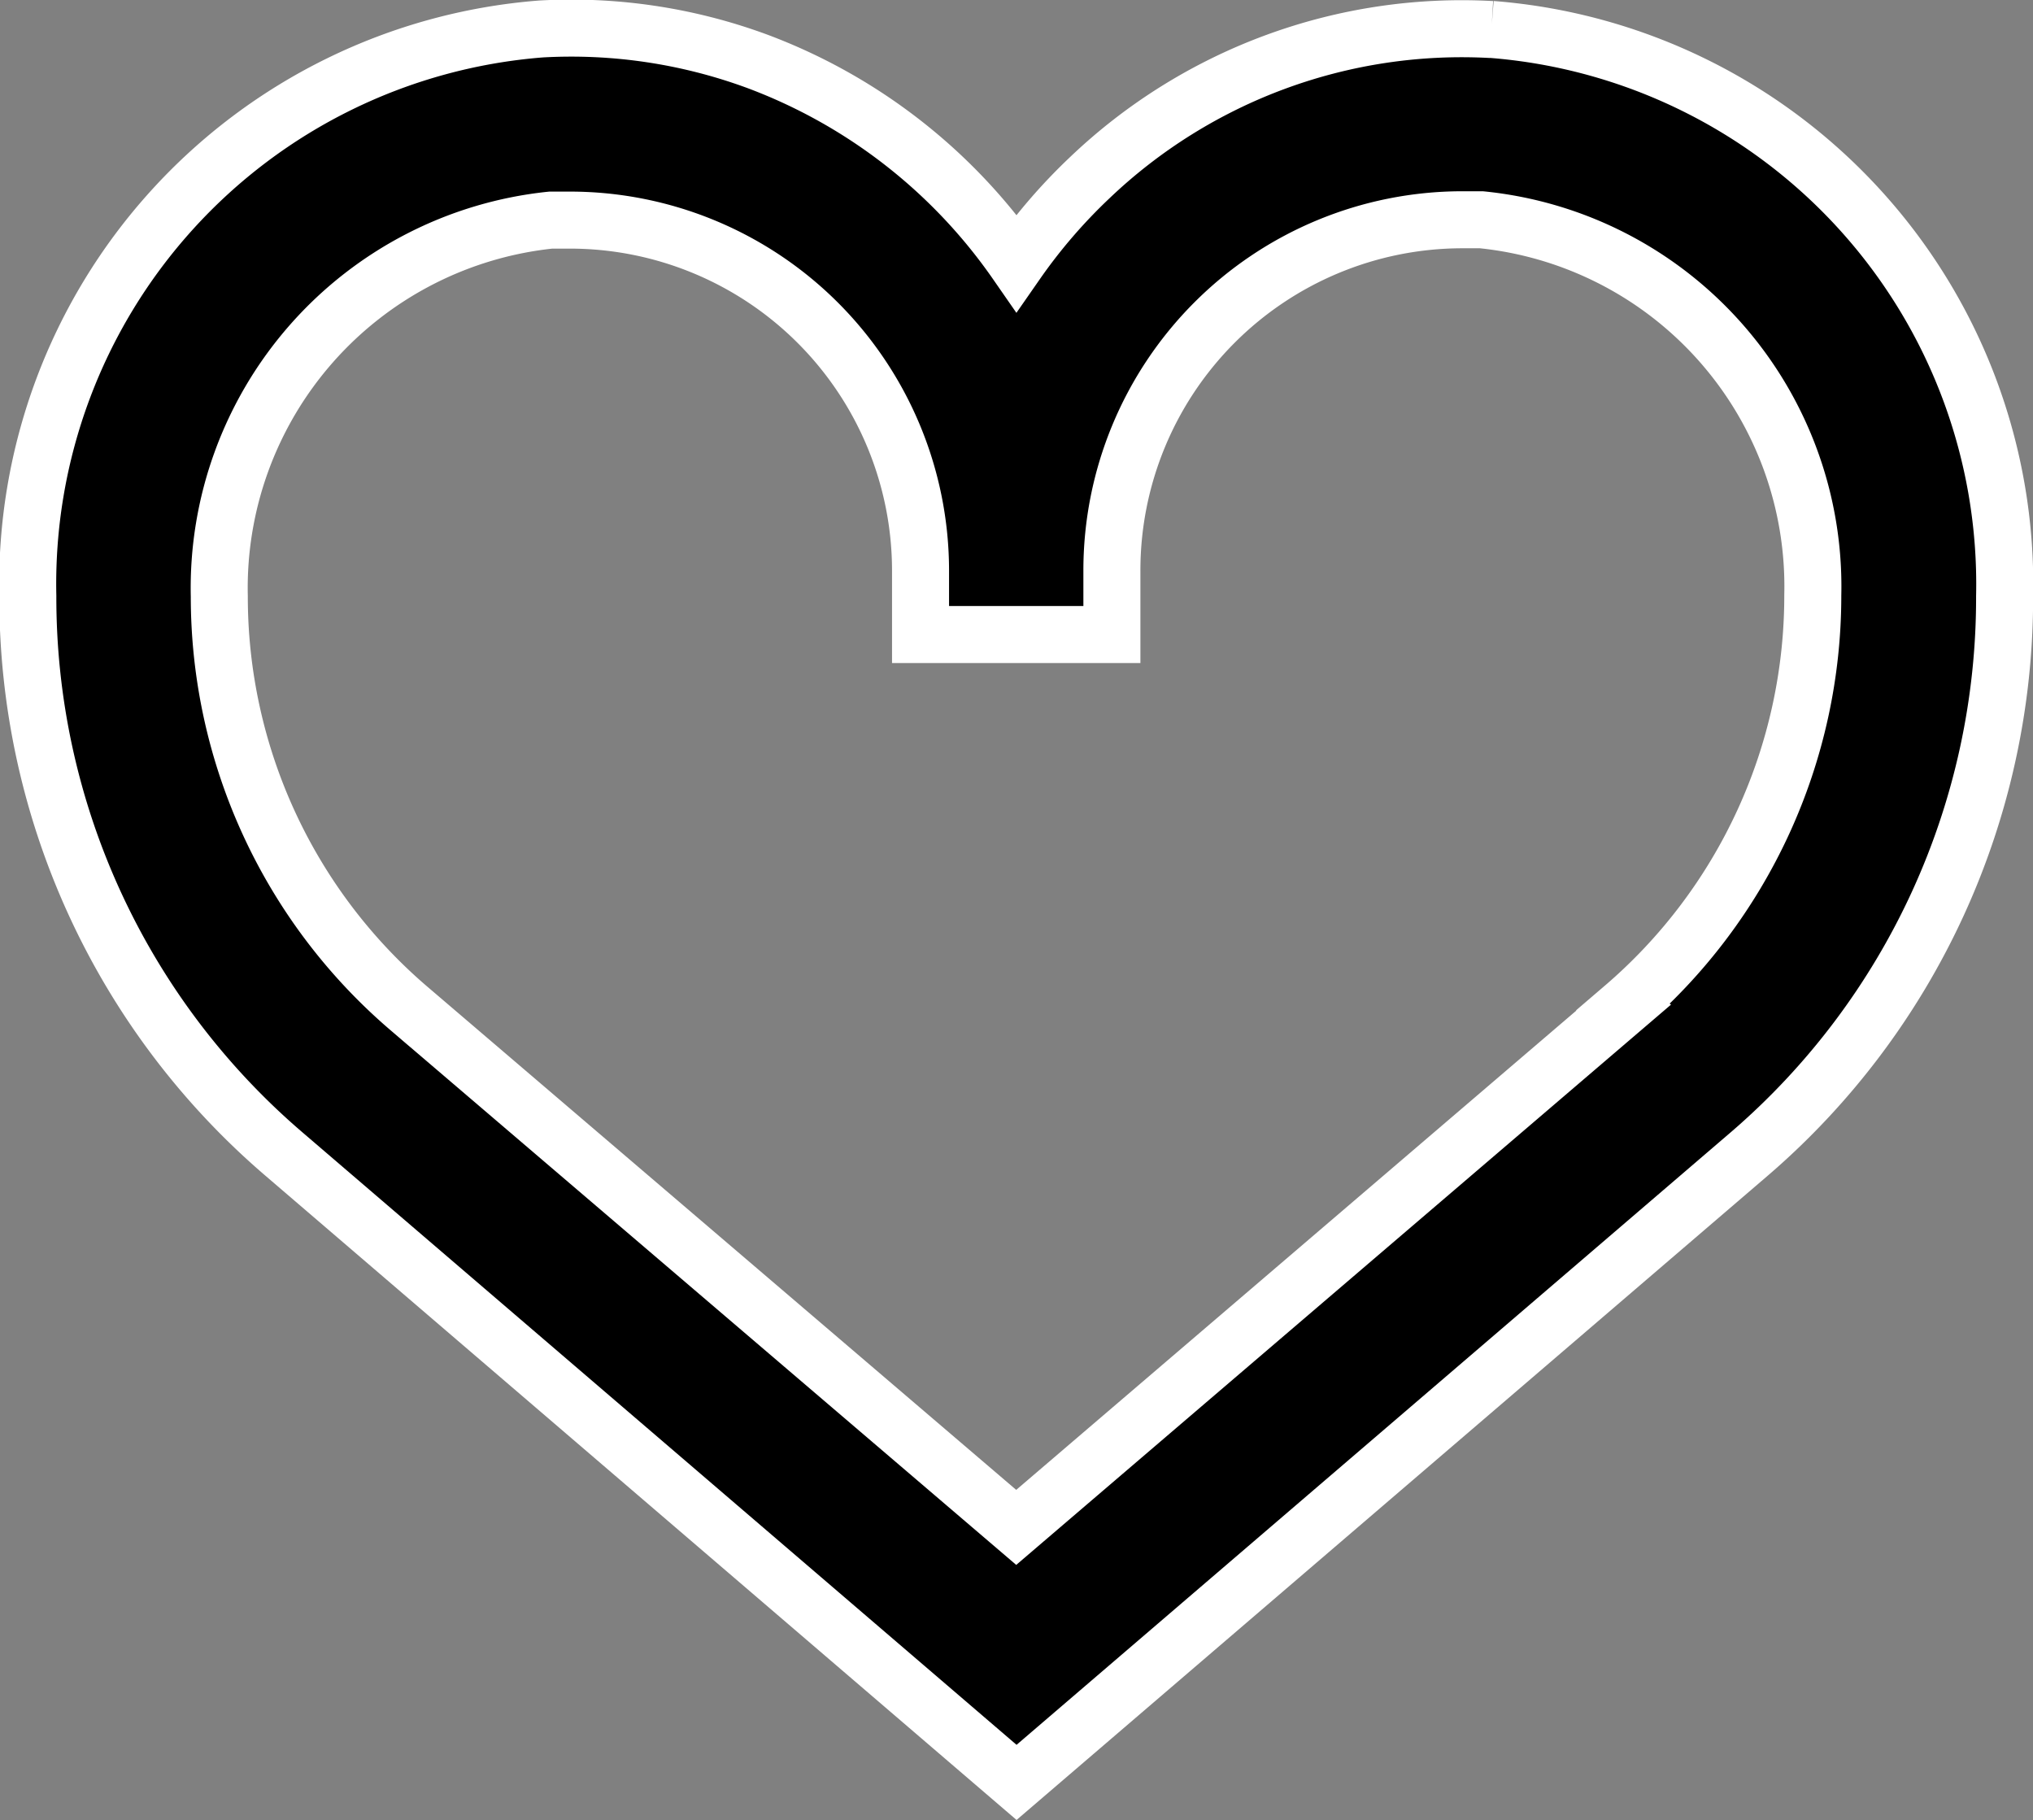
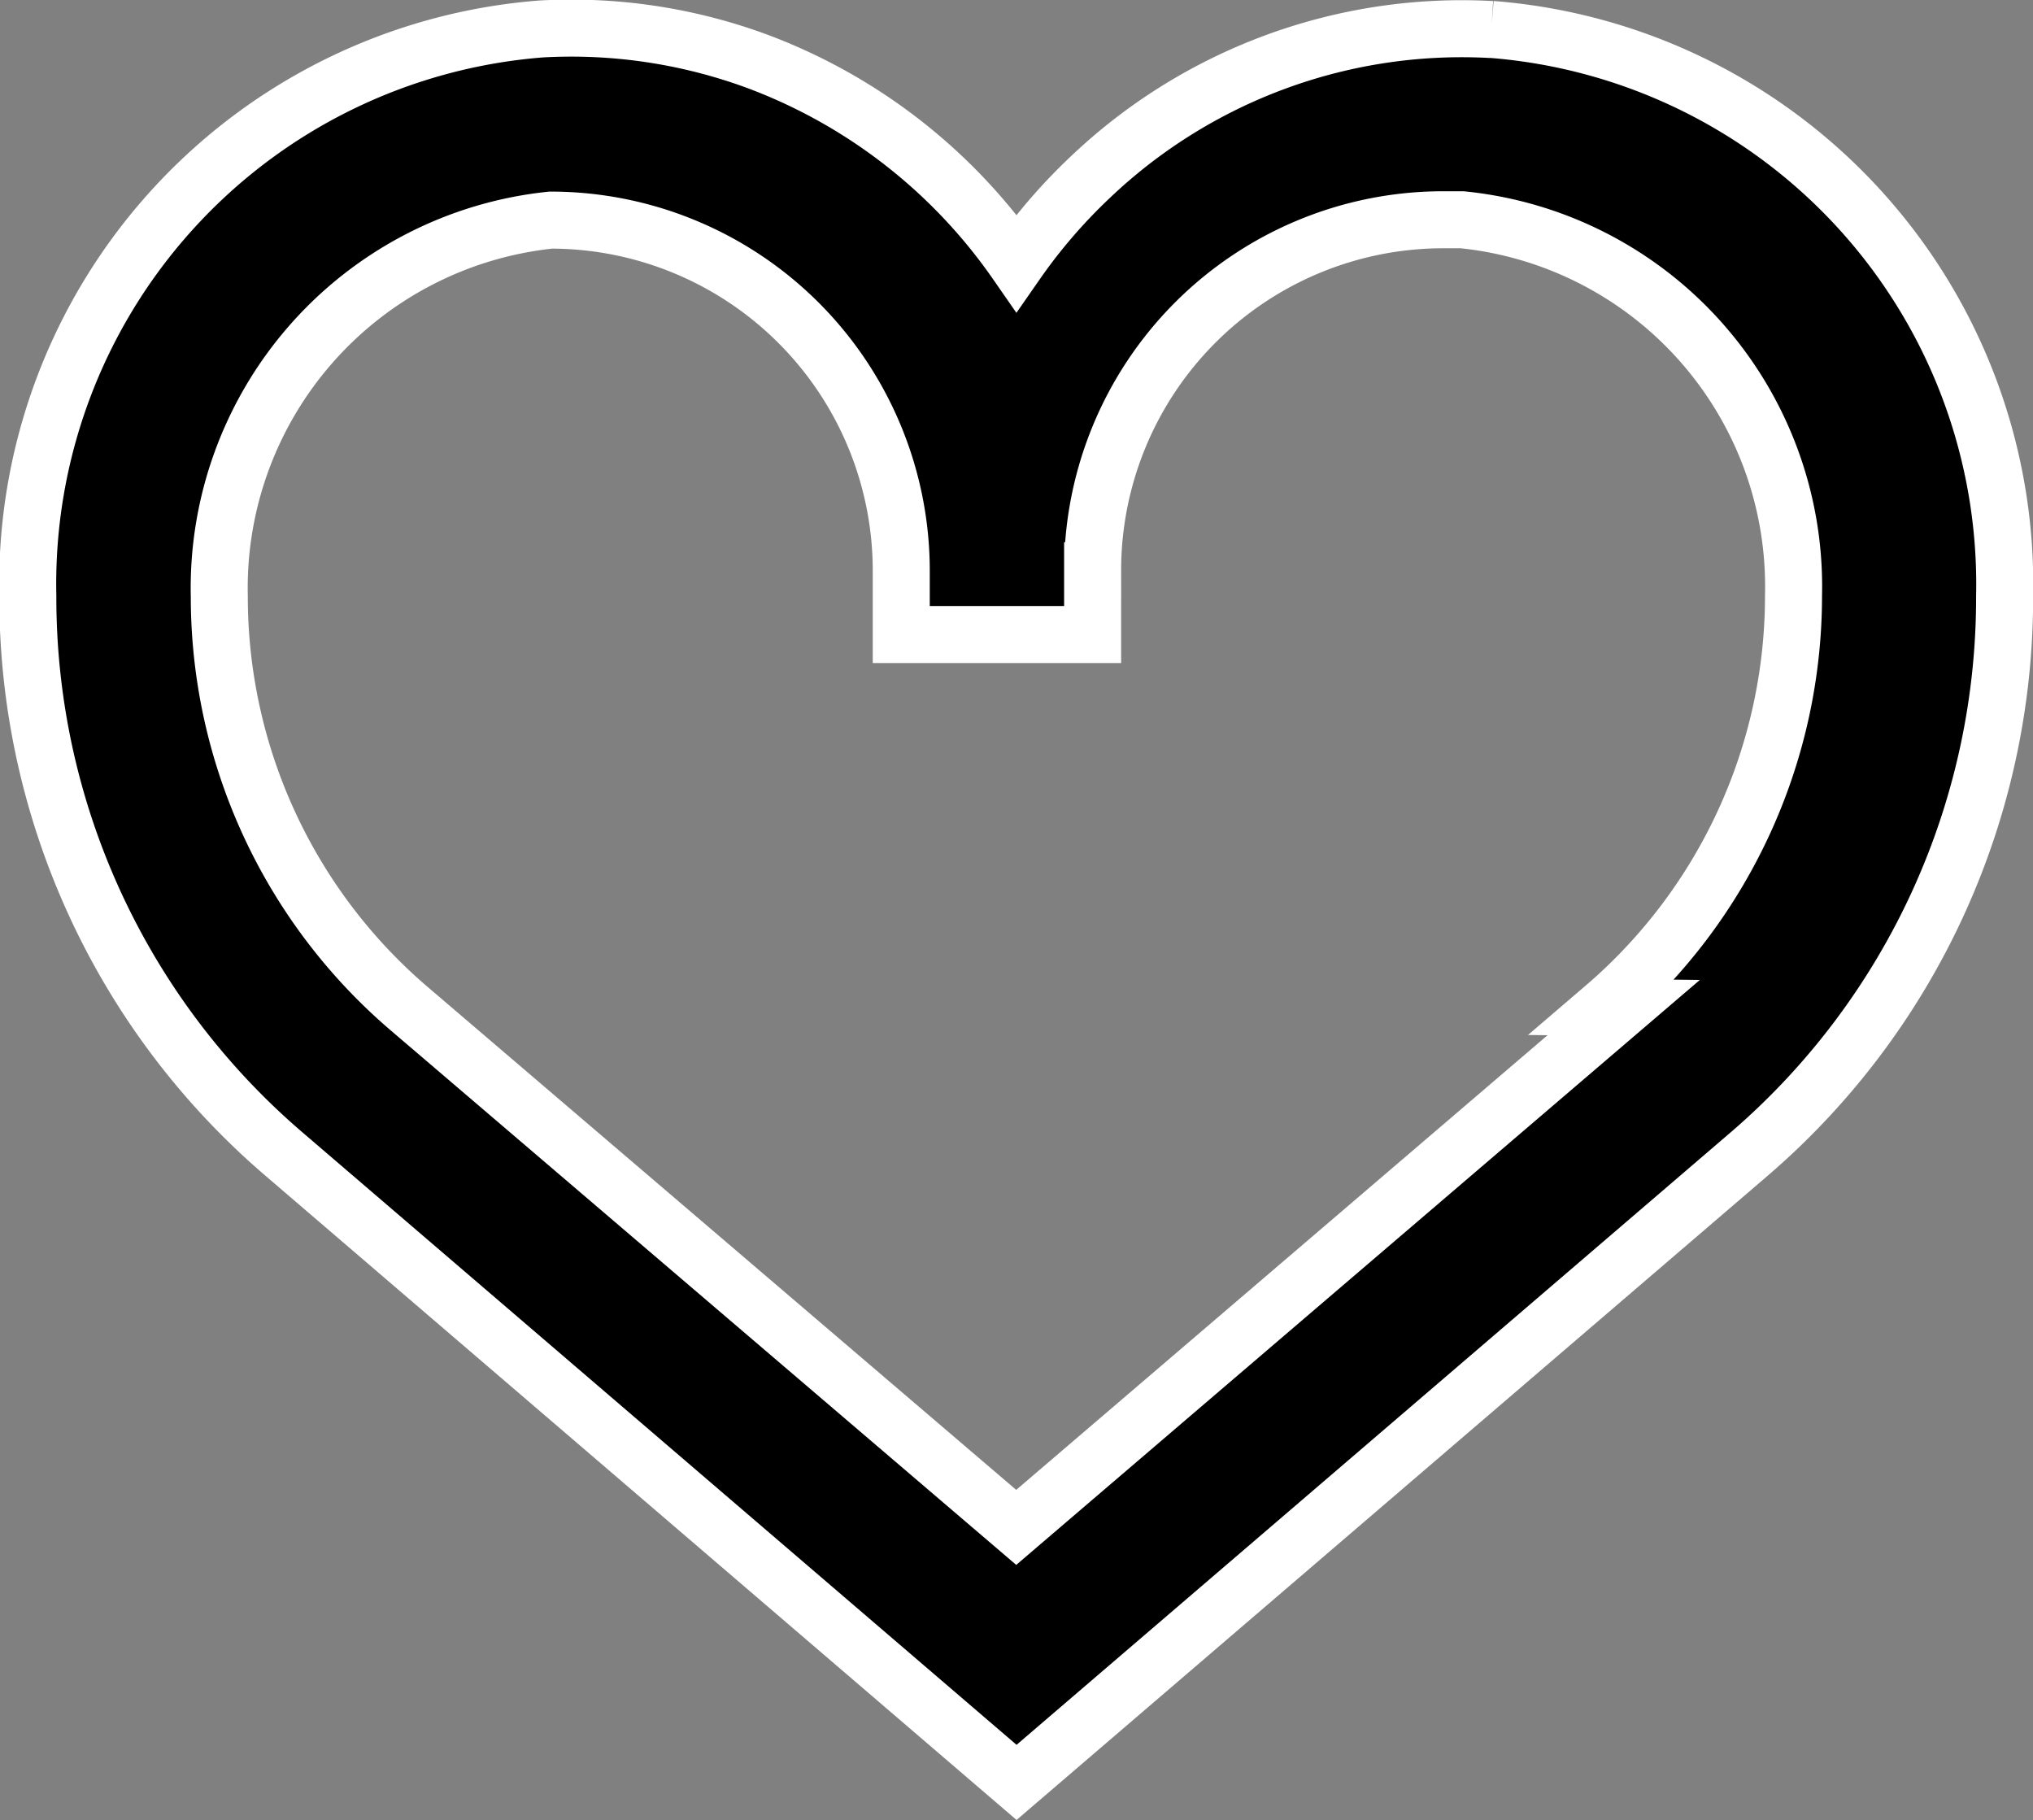
<svg xmlns="http://www.w3.org/2000/svg" width="17.827" height="15.959" viewBox="0 0 17.827 15.959">
  <rect x="0" y="0" width="17.827" height="15.959" fill="#808080" stroke="none" />
-   <path id="Path_72" data-name="Path 72" d="M219.6,46.143a4.726,4.726,0,0,0-3.524,1.3,4.8,4.8,0,0,0-.642.746,4.819,4.819,0,0,0-2.269-1.766,4.712,4.712,0,0,0-1.9-.285,4.881,4.881,0,0,0-4.5,4.973A6.425,6.425,0,0,0,209.007,56l6.428,5.513L221.863,56a6.429,6.429,0,0,0,2.236-4.886,4.879,4.879,0,0,0-4.5-4.972m1.16,8.577-5.327,4.558-5.327-4.552a4.752,4.752,0,0,1-1.661-3.611,3.243,3.243,0,0,1,2.907-3.3h.169a3.075,3.075,0,0,1,3.073,3.075v.559h1.678v-.559a3.075,3.075,0,0,1,3.071-3.078c.056,0,.113,0,.169,0a3.231,3.231,0,0,1,2.906,3.292,4.752,4.752,0,0,1-1.661,3.614Z" transform="translate(-206.521 -45.884)" stroke="#fff" stroke-width="0.5" />
+   <path id="Path_72" data-name="Path 72" d="M219.6,46.143a4.726,4.726,0,0,0-3.524,1.3,4.8,4.8,0,0,0-.642.746,4.819,4.819,0,0,0-2.269-1.766,4.712,4.712,0,0,0-1.9-.285,4.881,4.881,0,0,0-4.5,4.973A6.425,6.425,0,0,0,209.007,56l6.428,5.513L221.863,56a6.429,6.429,0,0,0,2.236-4.886,4.879,4.879,0,0,0-4.5-4.972m1.16,8.577-5.327,4.558-5.327-4.552a4.752,4.752,0,0,1-1.661-3.611,3.243,3.243,0,0,1,2.907-3.3a3.075,3.075,0,0,1,3.073,3.075v.559h1.678v-.559a3.075,3.075,0,0,1,3.071-3.078c.056,0,.113,0,.169,0a3.231,3.231,0,0,1,2.906,3.292,4.752,4.752,0,0,1-1.661,3.614Z" transform="translate(-206.521 -45.884)" stroke="#fff" stroke-width="0.5" />
</svg>